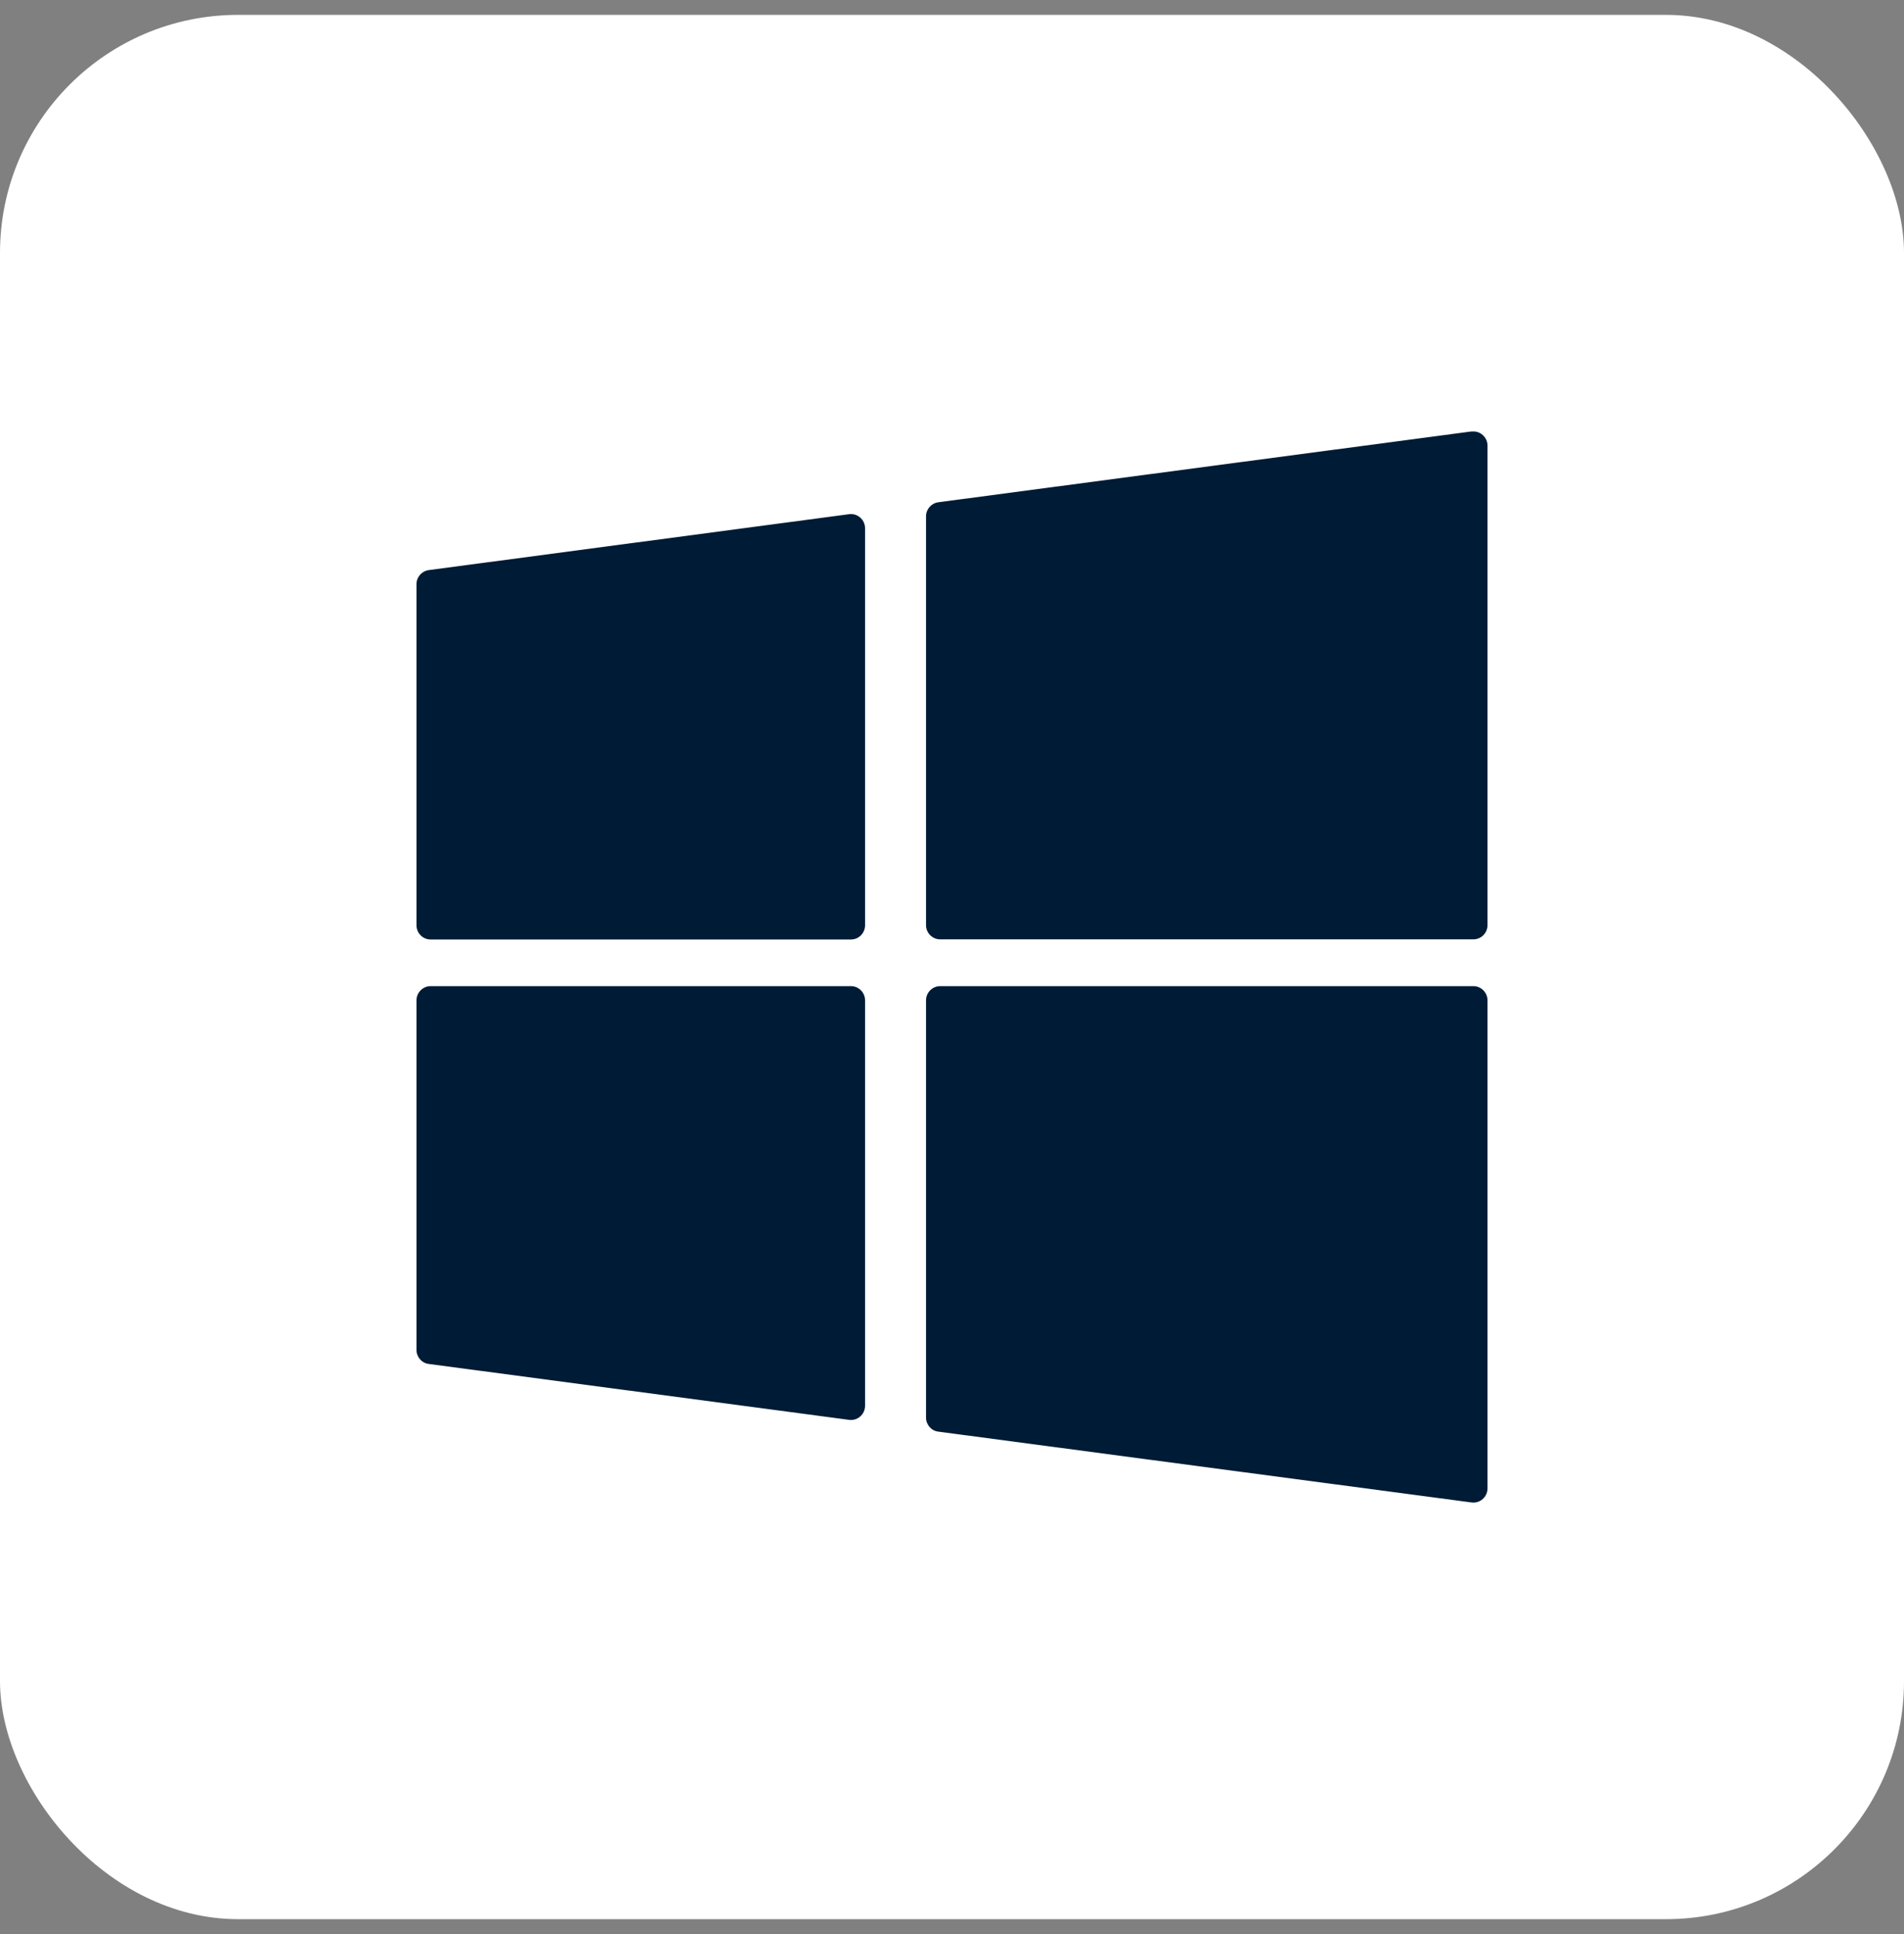
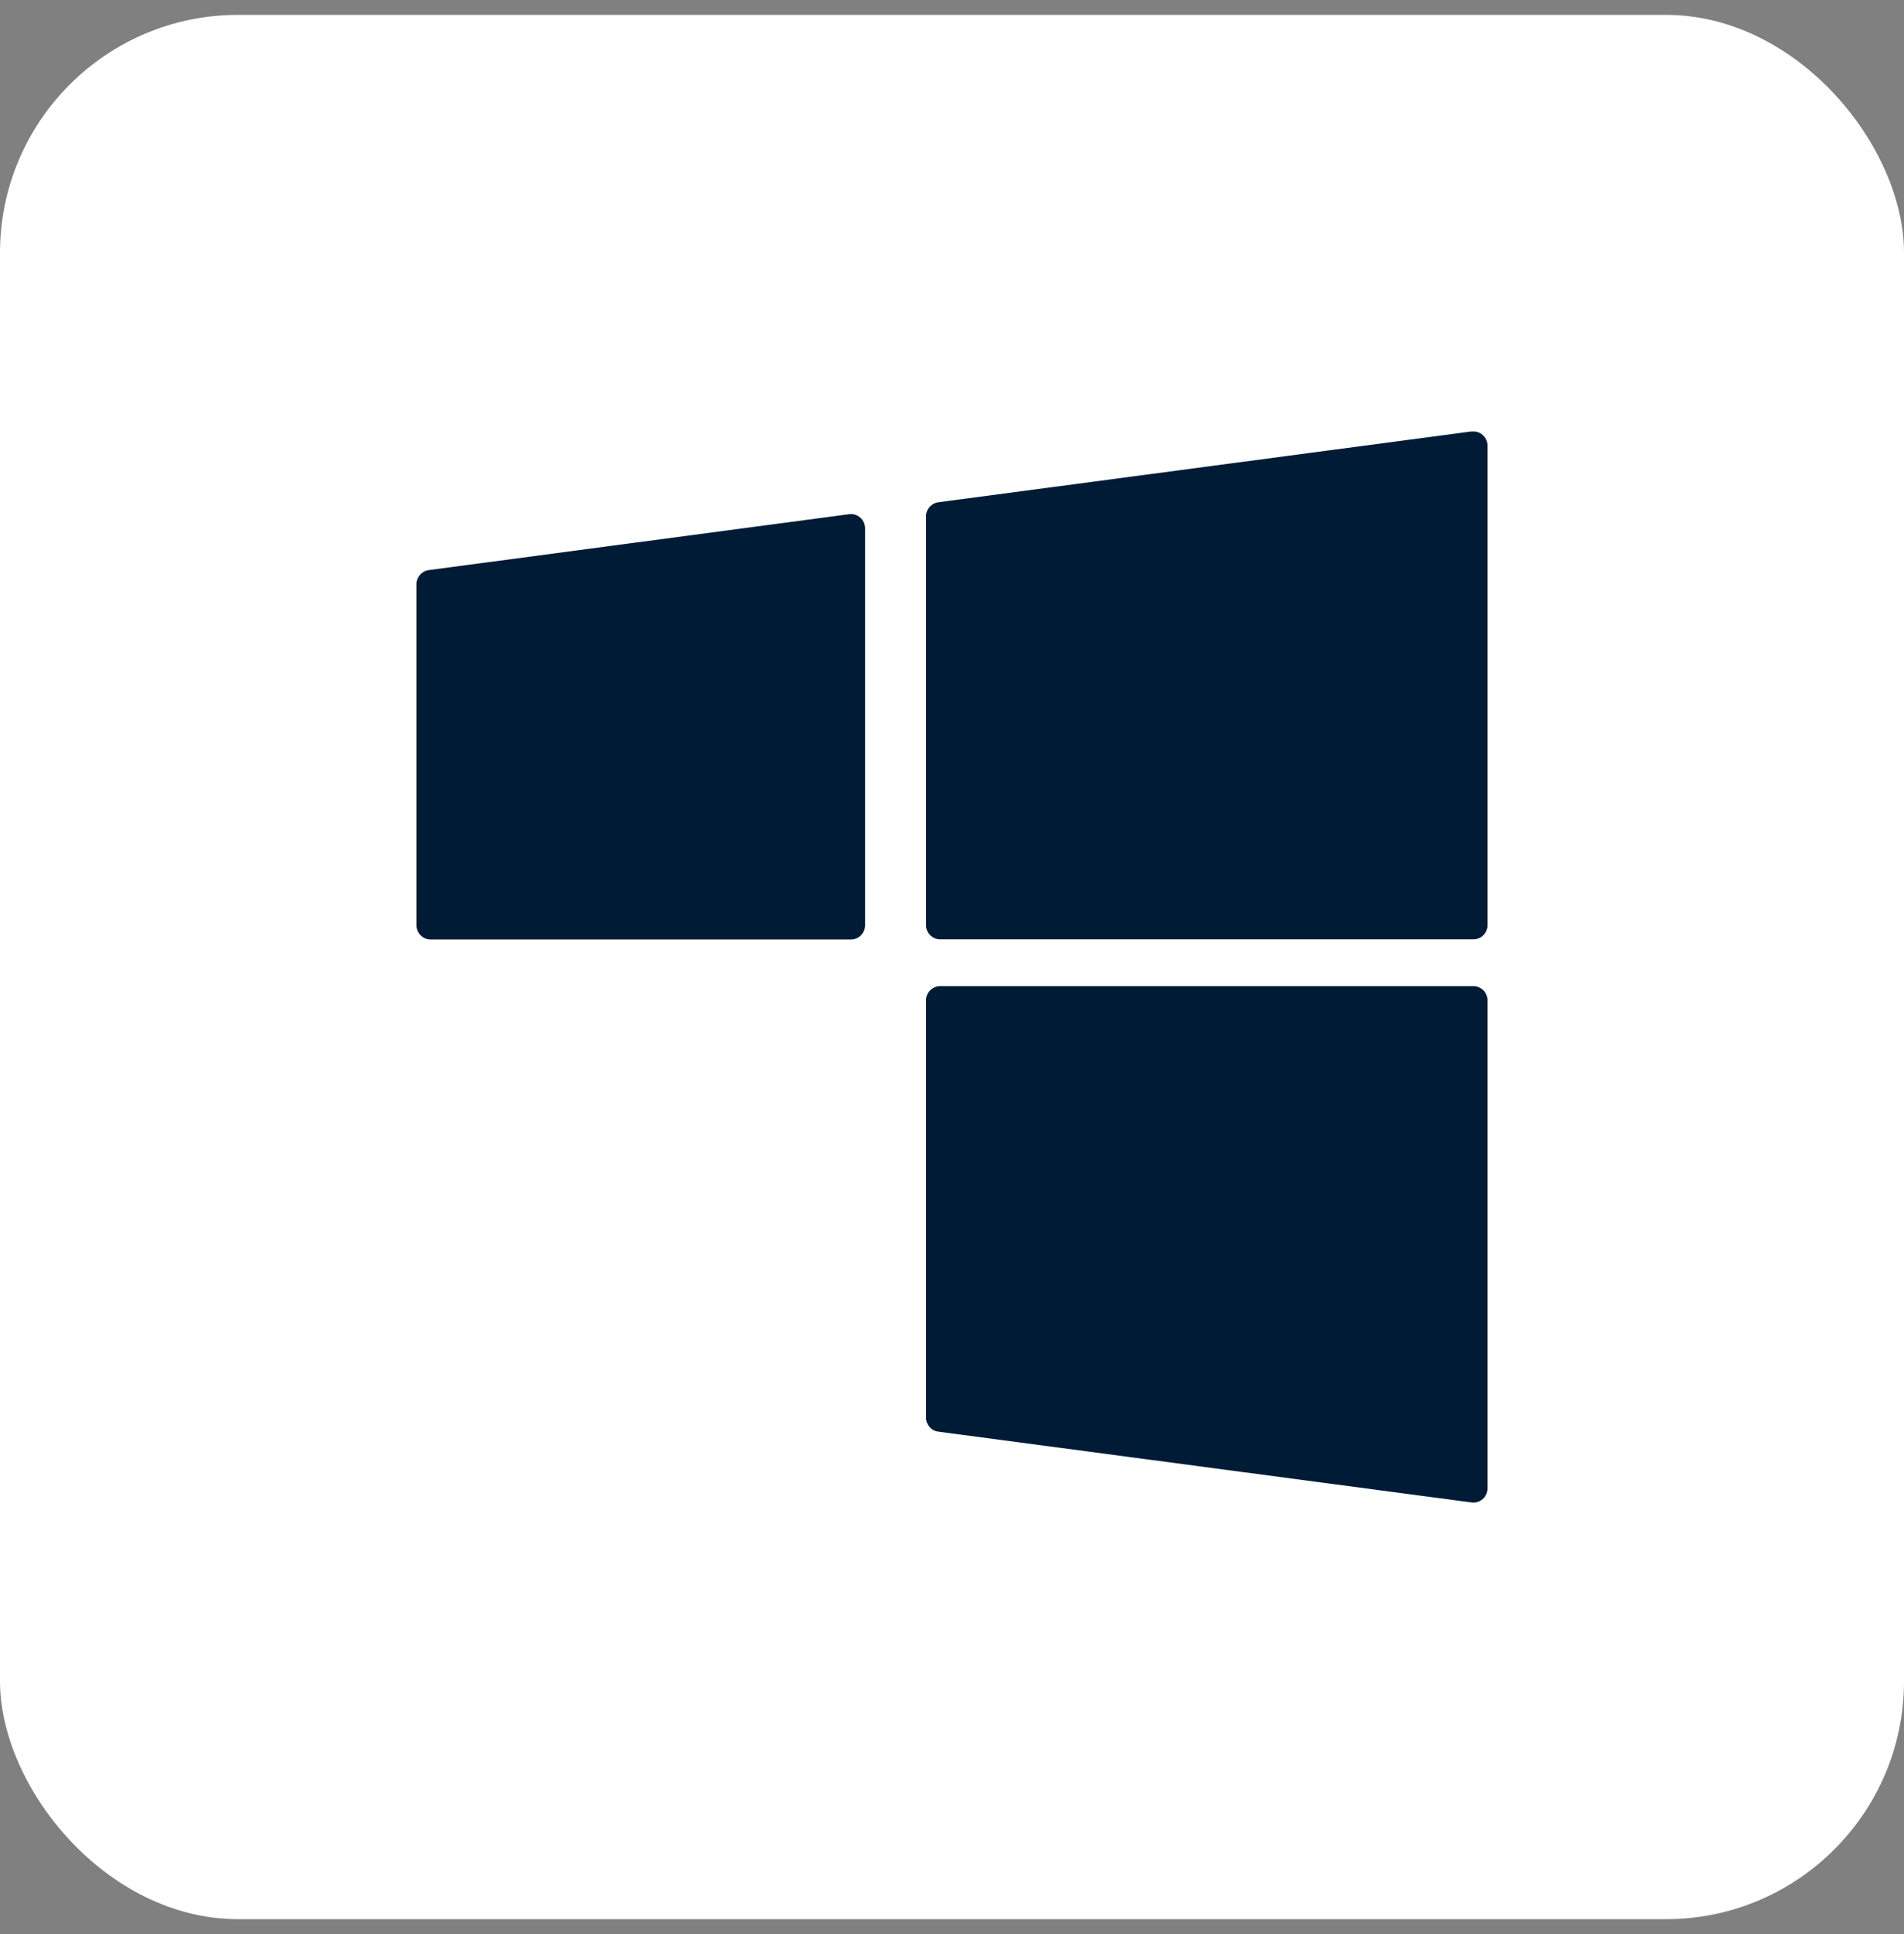
<svg xmlns="http://www.w3.org/2000/svg" width="64" height="65" viewBox="0 0 64 65" fill="none">
  <rect x="0" y="0" width="64" height="65" fill="#808080" stroke="none" />
  <g id="windows">
    <rect y="0.5" width="64" height="64" rx="8" fill="white" />
    <g id="Union">
      <path d="M31.54 16.88L49.464 14.5V14.505C49.749 14.466 50 14.691 50 14.978V31.093C50 31.355 49.787 31.57 49.526 31.57H31.602C31.341 31.57 31.127 31.355 31.127 31.093V17.353C31.127 17.114 31.303 16.913 31.54 16.88Z" fill="#001B35" />
      <path d="M14.413 19.16L28.542 17.281C28.827 17.243 29.078 17.468 29.078 17.755V31.097C29.078 31.36 28.865 31.575 28.604 31.575H14.474C14.213 31.575 14 31.36 14 31.097V19.633C14 19.394 14.175 19.193 14.413 19.16Z" fill="#001B35" />
-       <path d="M28.604 33.143H14.474C14.213 33.143 14 33.358 14 33.621V45.367C14 45.606 14.175 45.812 14.413 45.84L28.542 47.719C28.827 47.757 29.078 47.532 29.078 47.245V33.621C29.078 33.358 28.865 33.143 28.604 33.143Z" fill="#001B35" />
      <path d="M31.602 33.143H49.526C49.787 33.143 50 33.358 50 33.621V50.022C50 50.309 49.749 50.533 49.464 50.495L31.54 48.115C31.303 48.087 31.127 47.881 31.127 47.642V33.621C31.127 33.358 31.341 33.143 31.602 33.143Z" fill="#001B35" />
    </g>
  </g>
</svg>